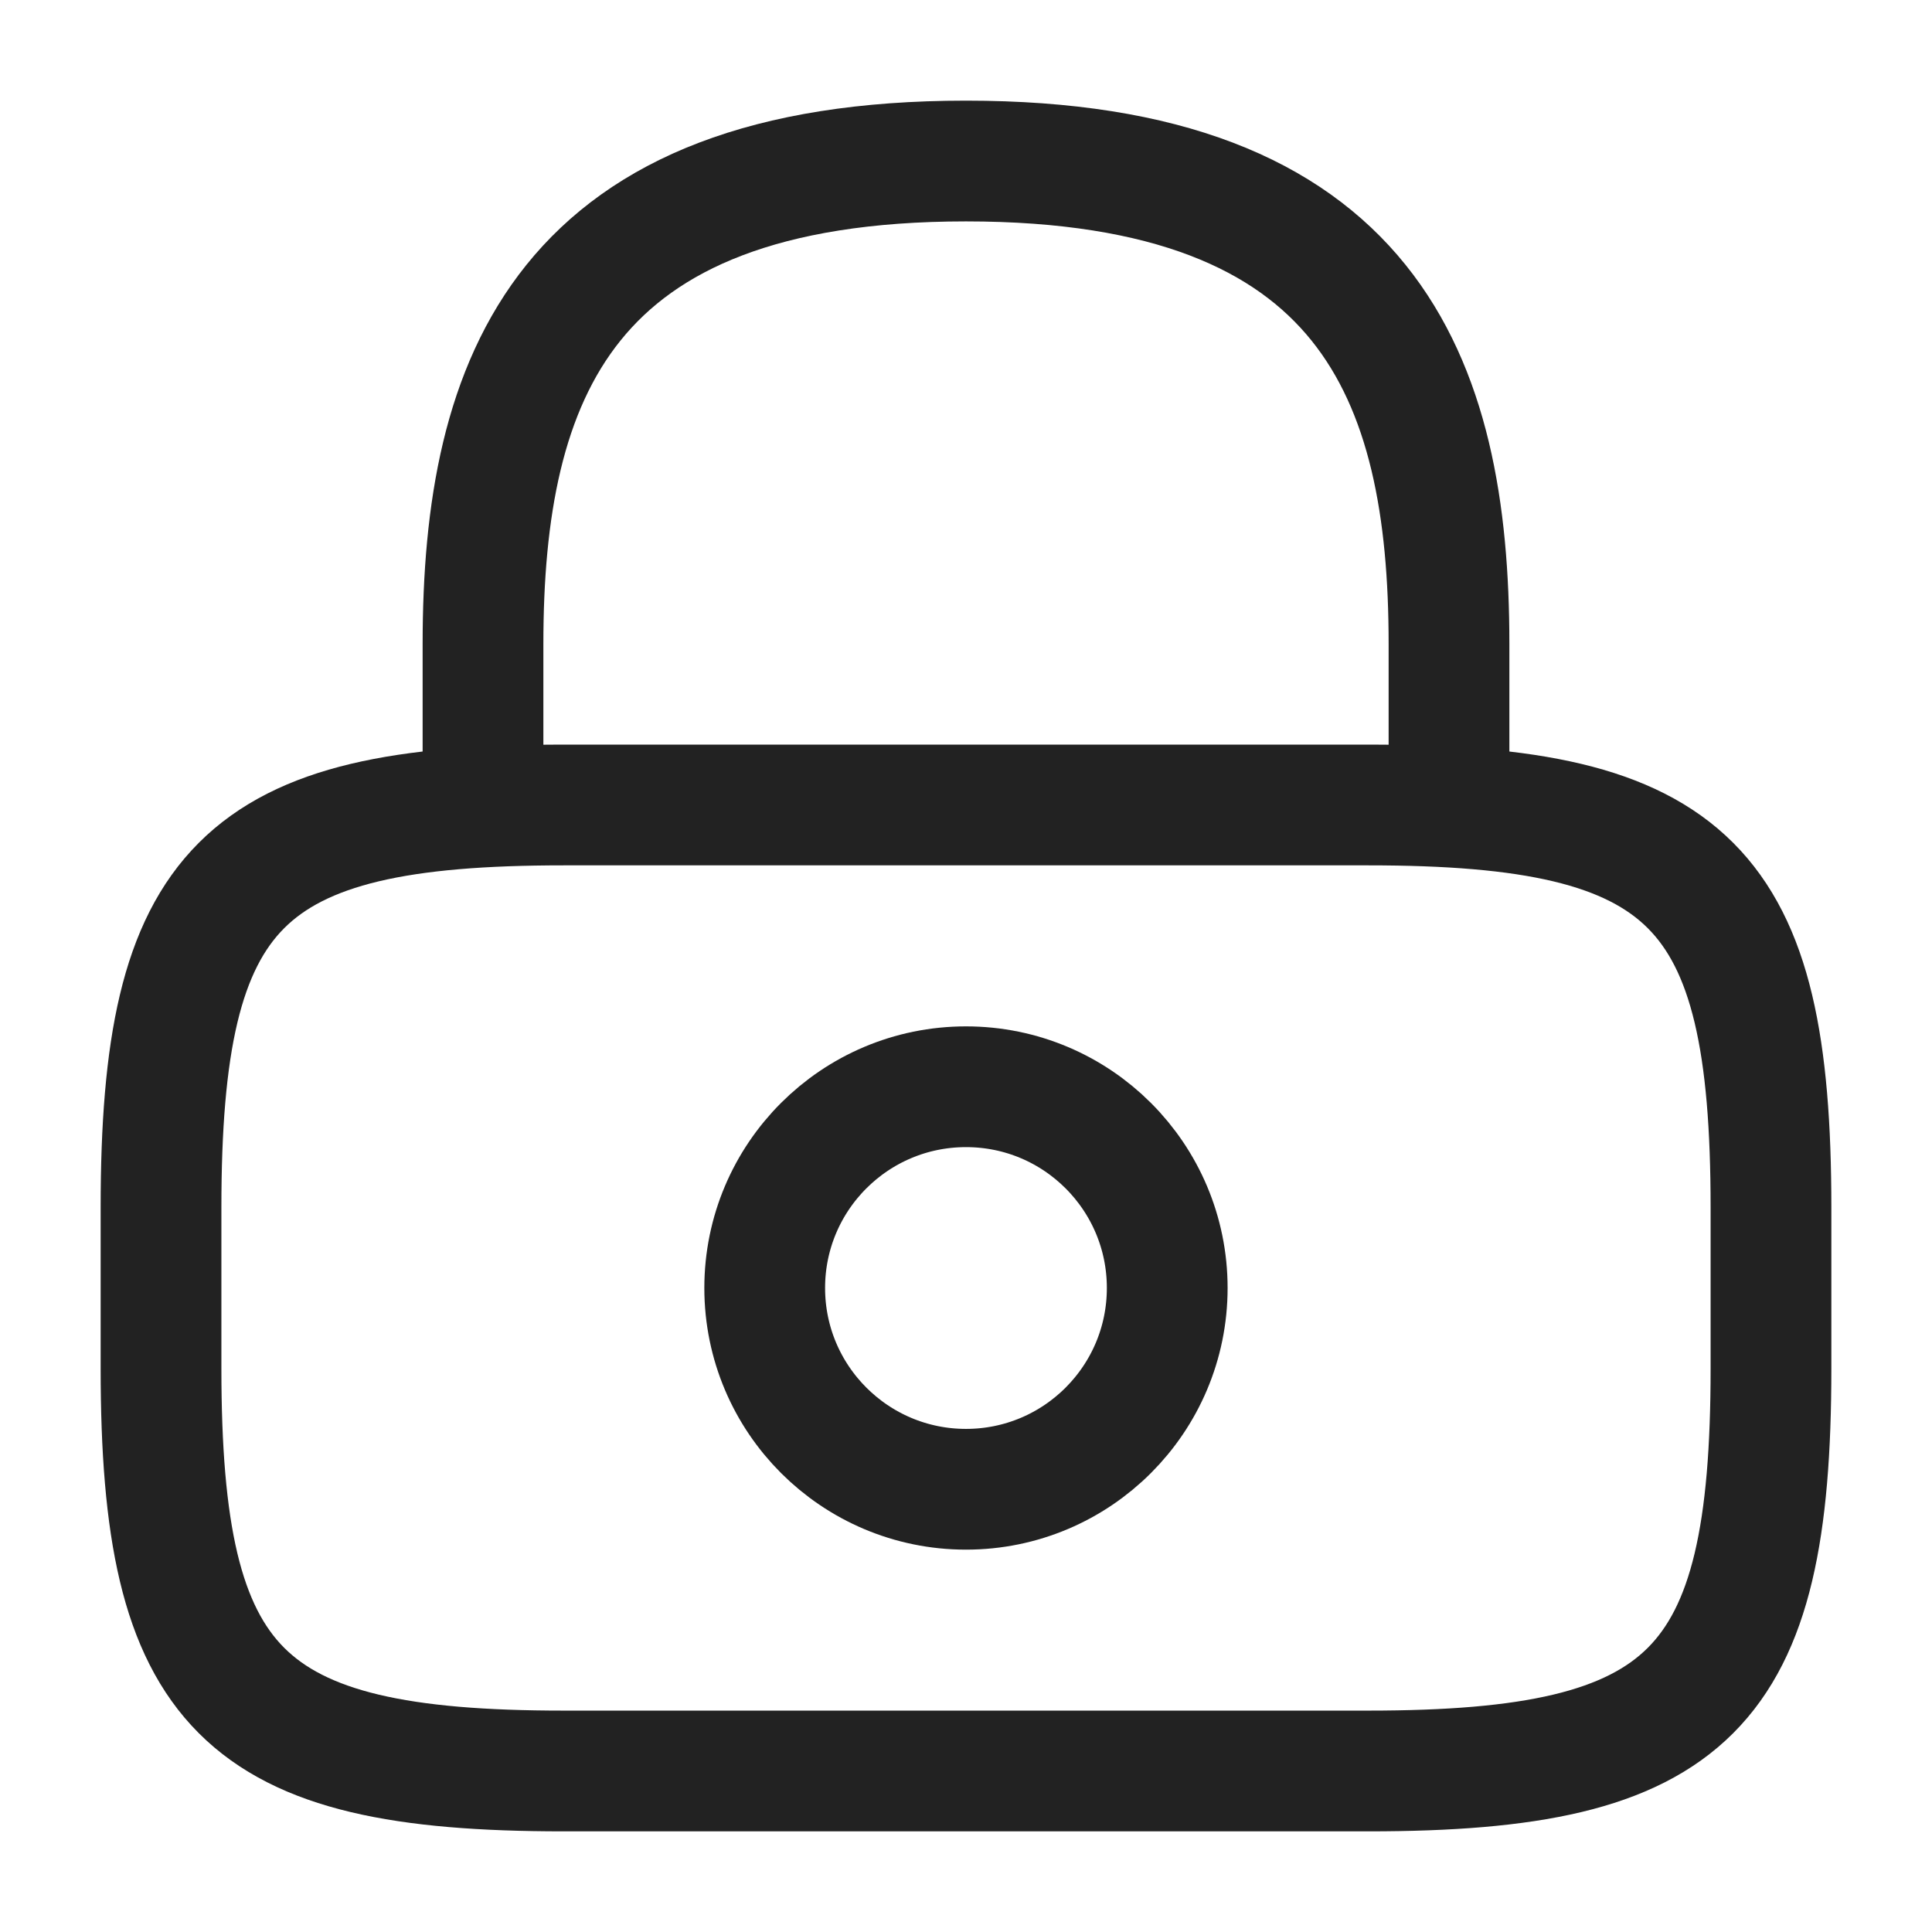
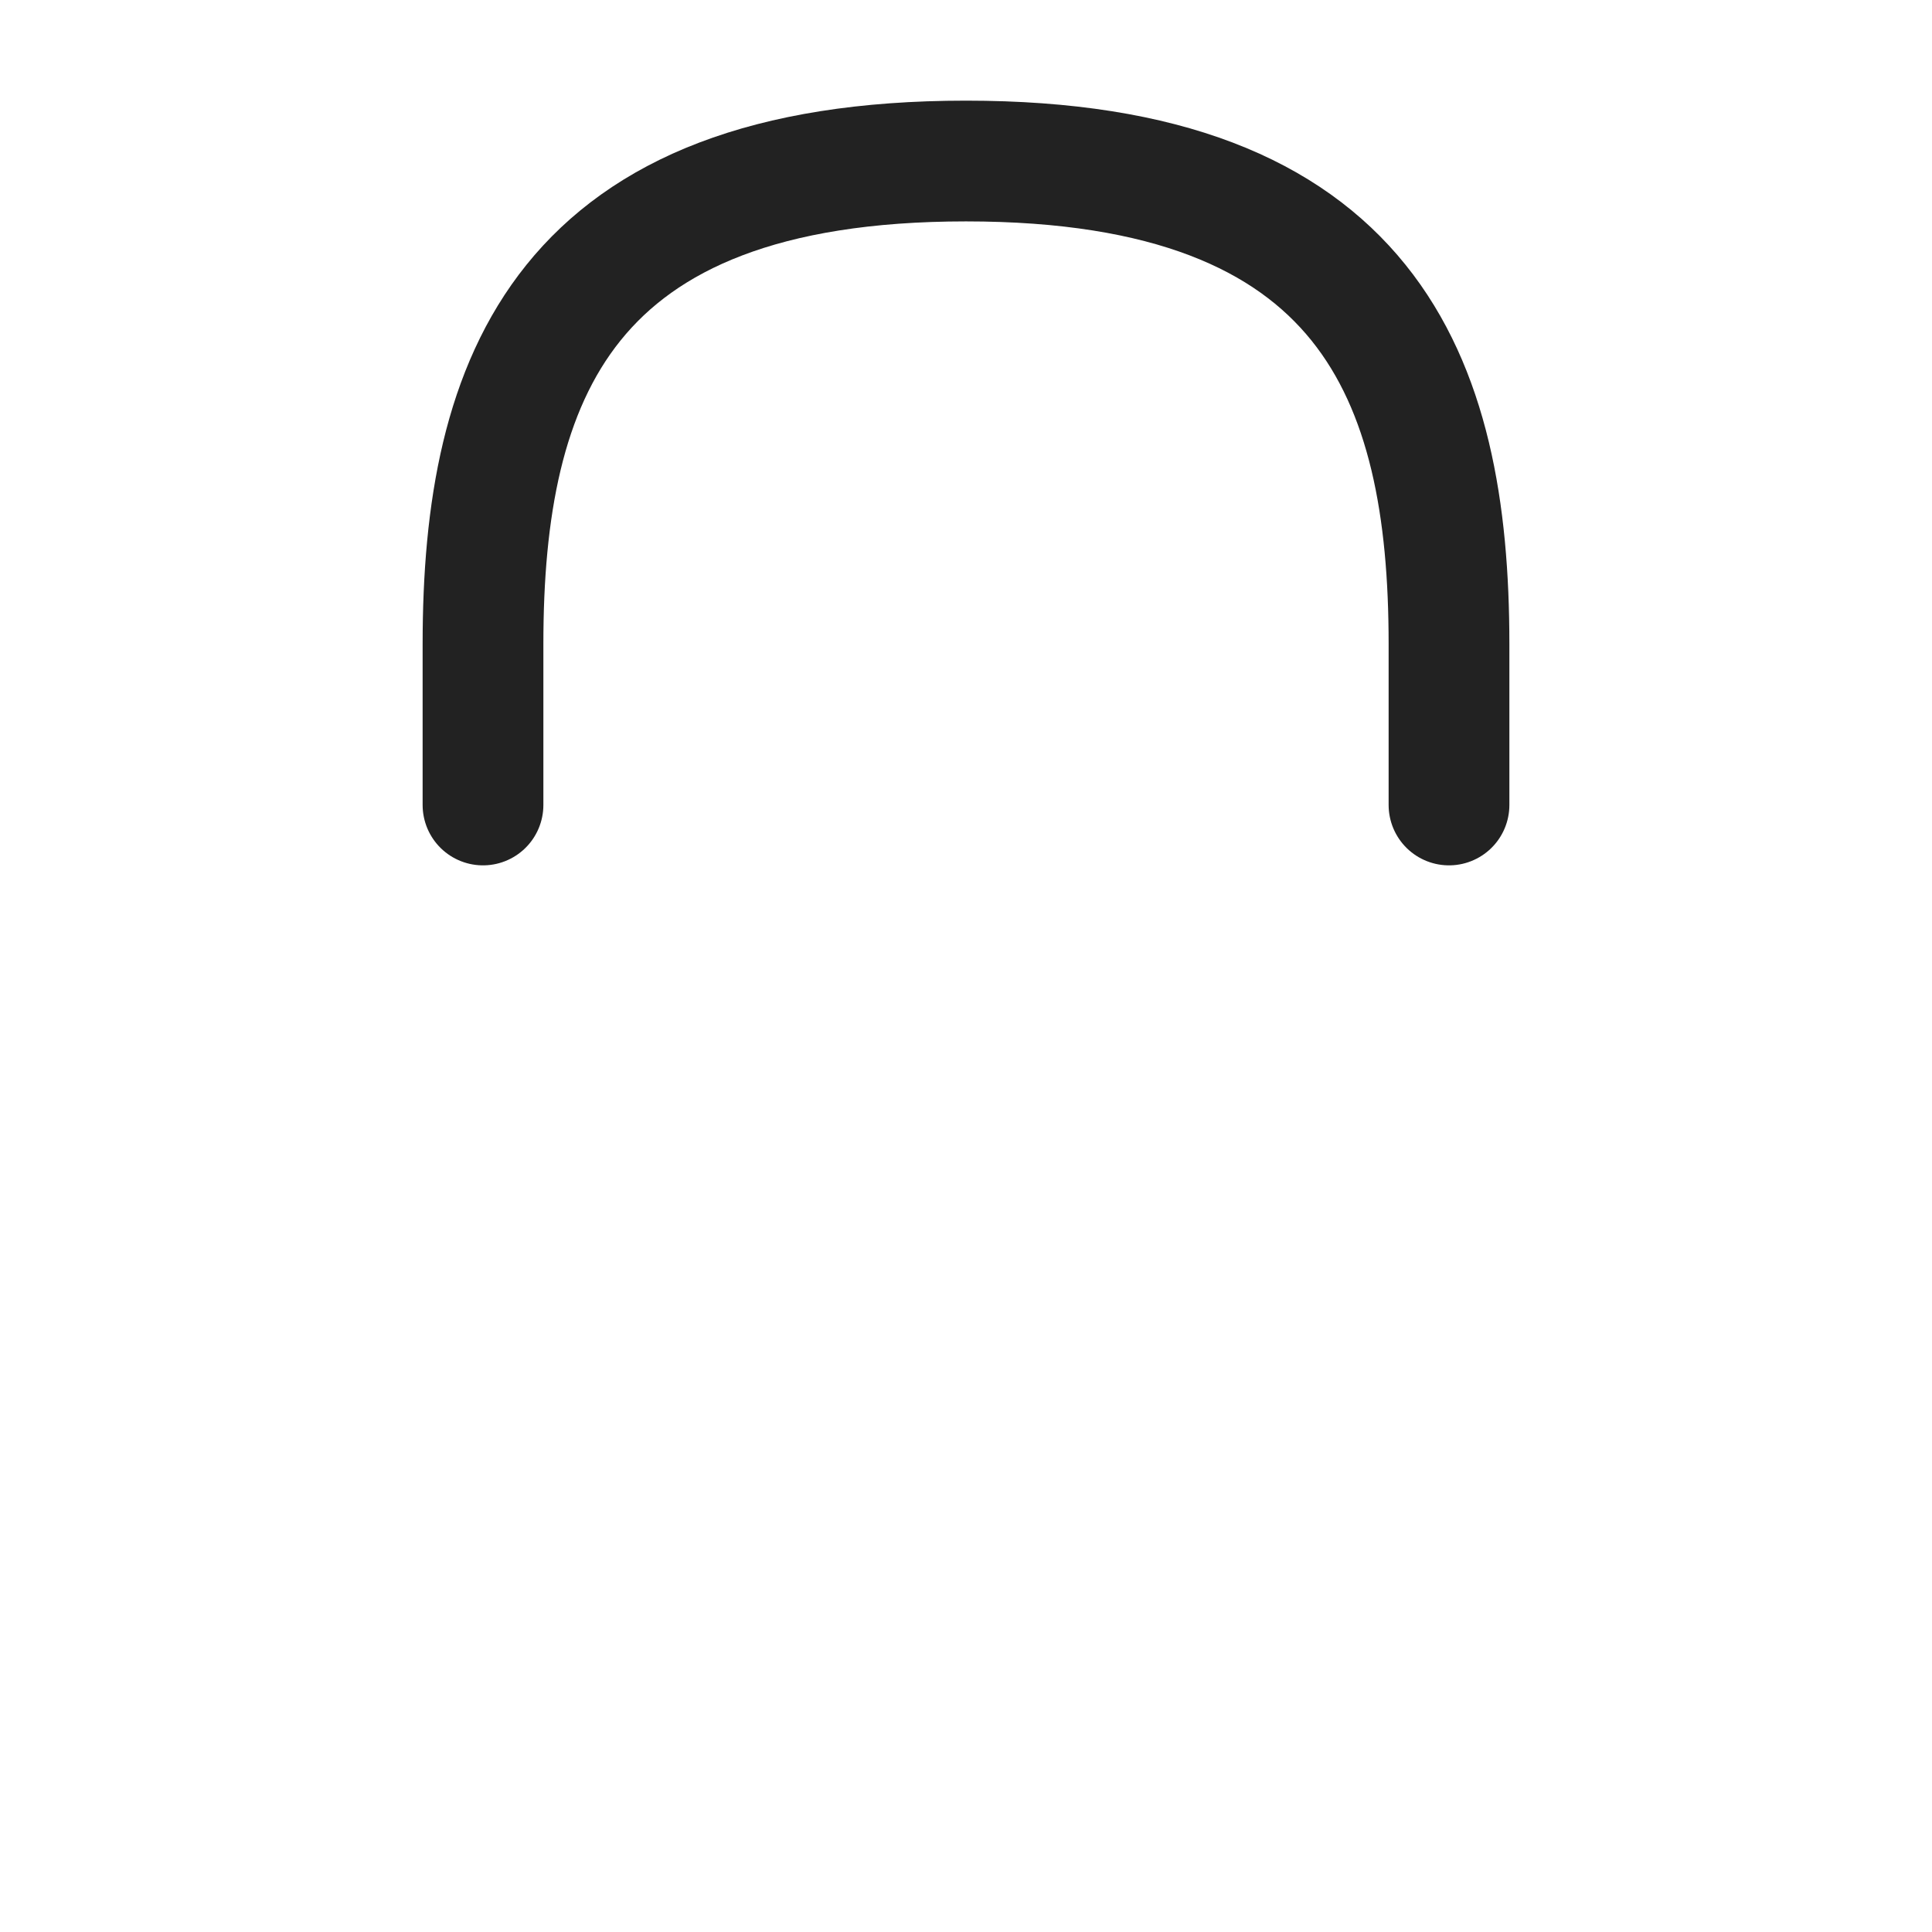
<svg xmlns="http://www.w3.org/2000/svg" width="32" height="32" viewBox="0 0 32 32" fill="none">
  <path d="M8 13.333V10.667C8 6.253 9.333 2.667 16 2.667C22.667 2.667 24 6.253 24 10.667V13.333" stroke="#222222" stroke-width="2" stroke-linecap="round" stroke-linejoin="round" />
-   <path d="M16 24.667C17.841 24.667 19.333 23.174 19.333 21.333C19.333 19.492 17.841 18 16 18C14.159 18 12.666 19.492 12.666 21.333C12.666 23.174 14.159 24.667 16 24.667Z" stroke="#222222" stroke-width="2" stroke-linecap="round" stroke-linejoin="round" />
-   <path d="M22.666 29.333H9.333C4 29.333 2.667 28 2.667 22.667V20C2.667 14.667 4 13.333 9.333 13.333H22.666C28 13.333 29.333 14.667 29.333 20V22.667C29.333 28 28 29.333 22.666 29.333Z" stroke="#222222" stroke-width="2" stroke-linecap="round" stroke-linejoin="round" />
</svg>